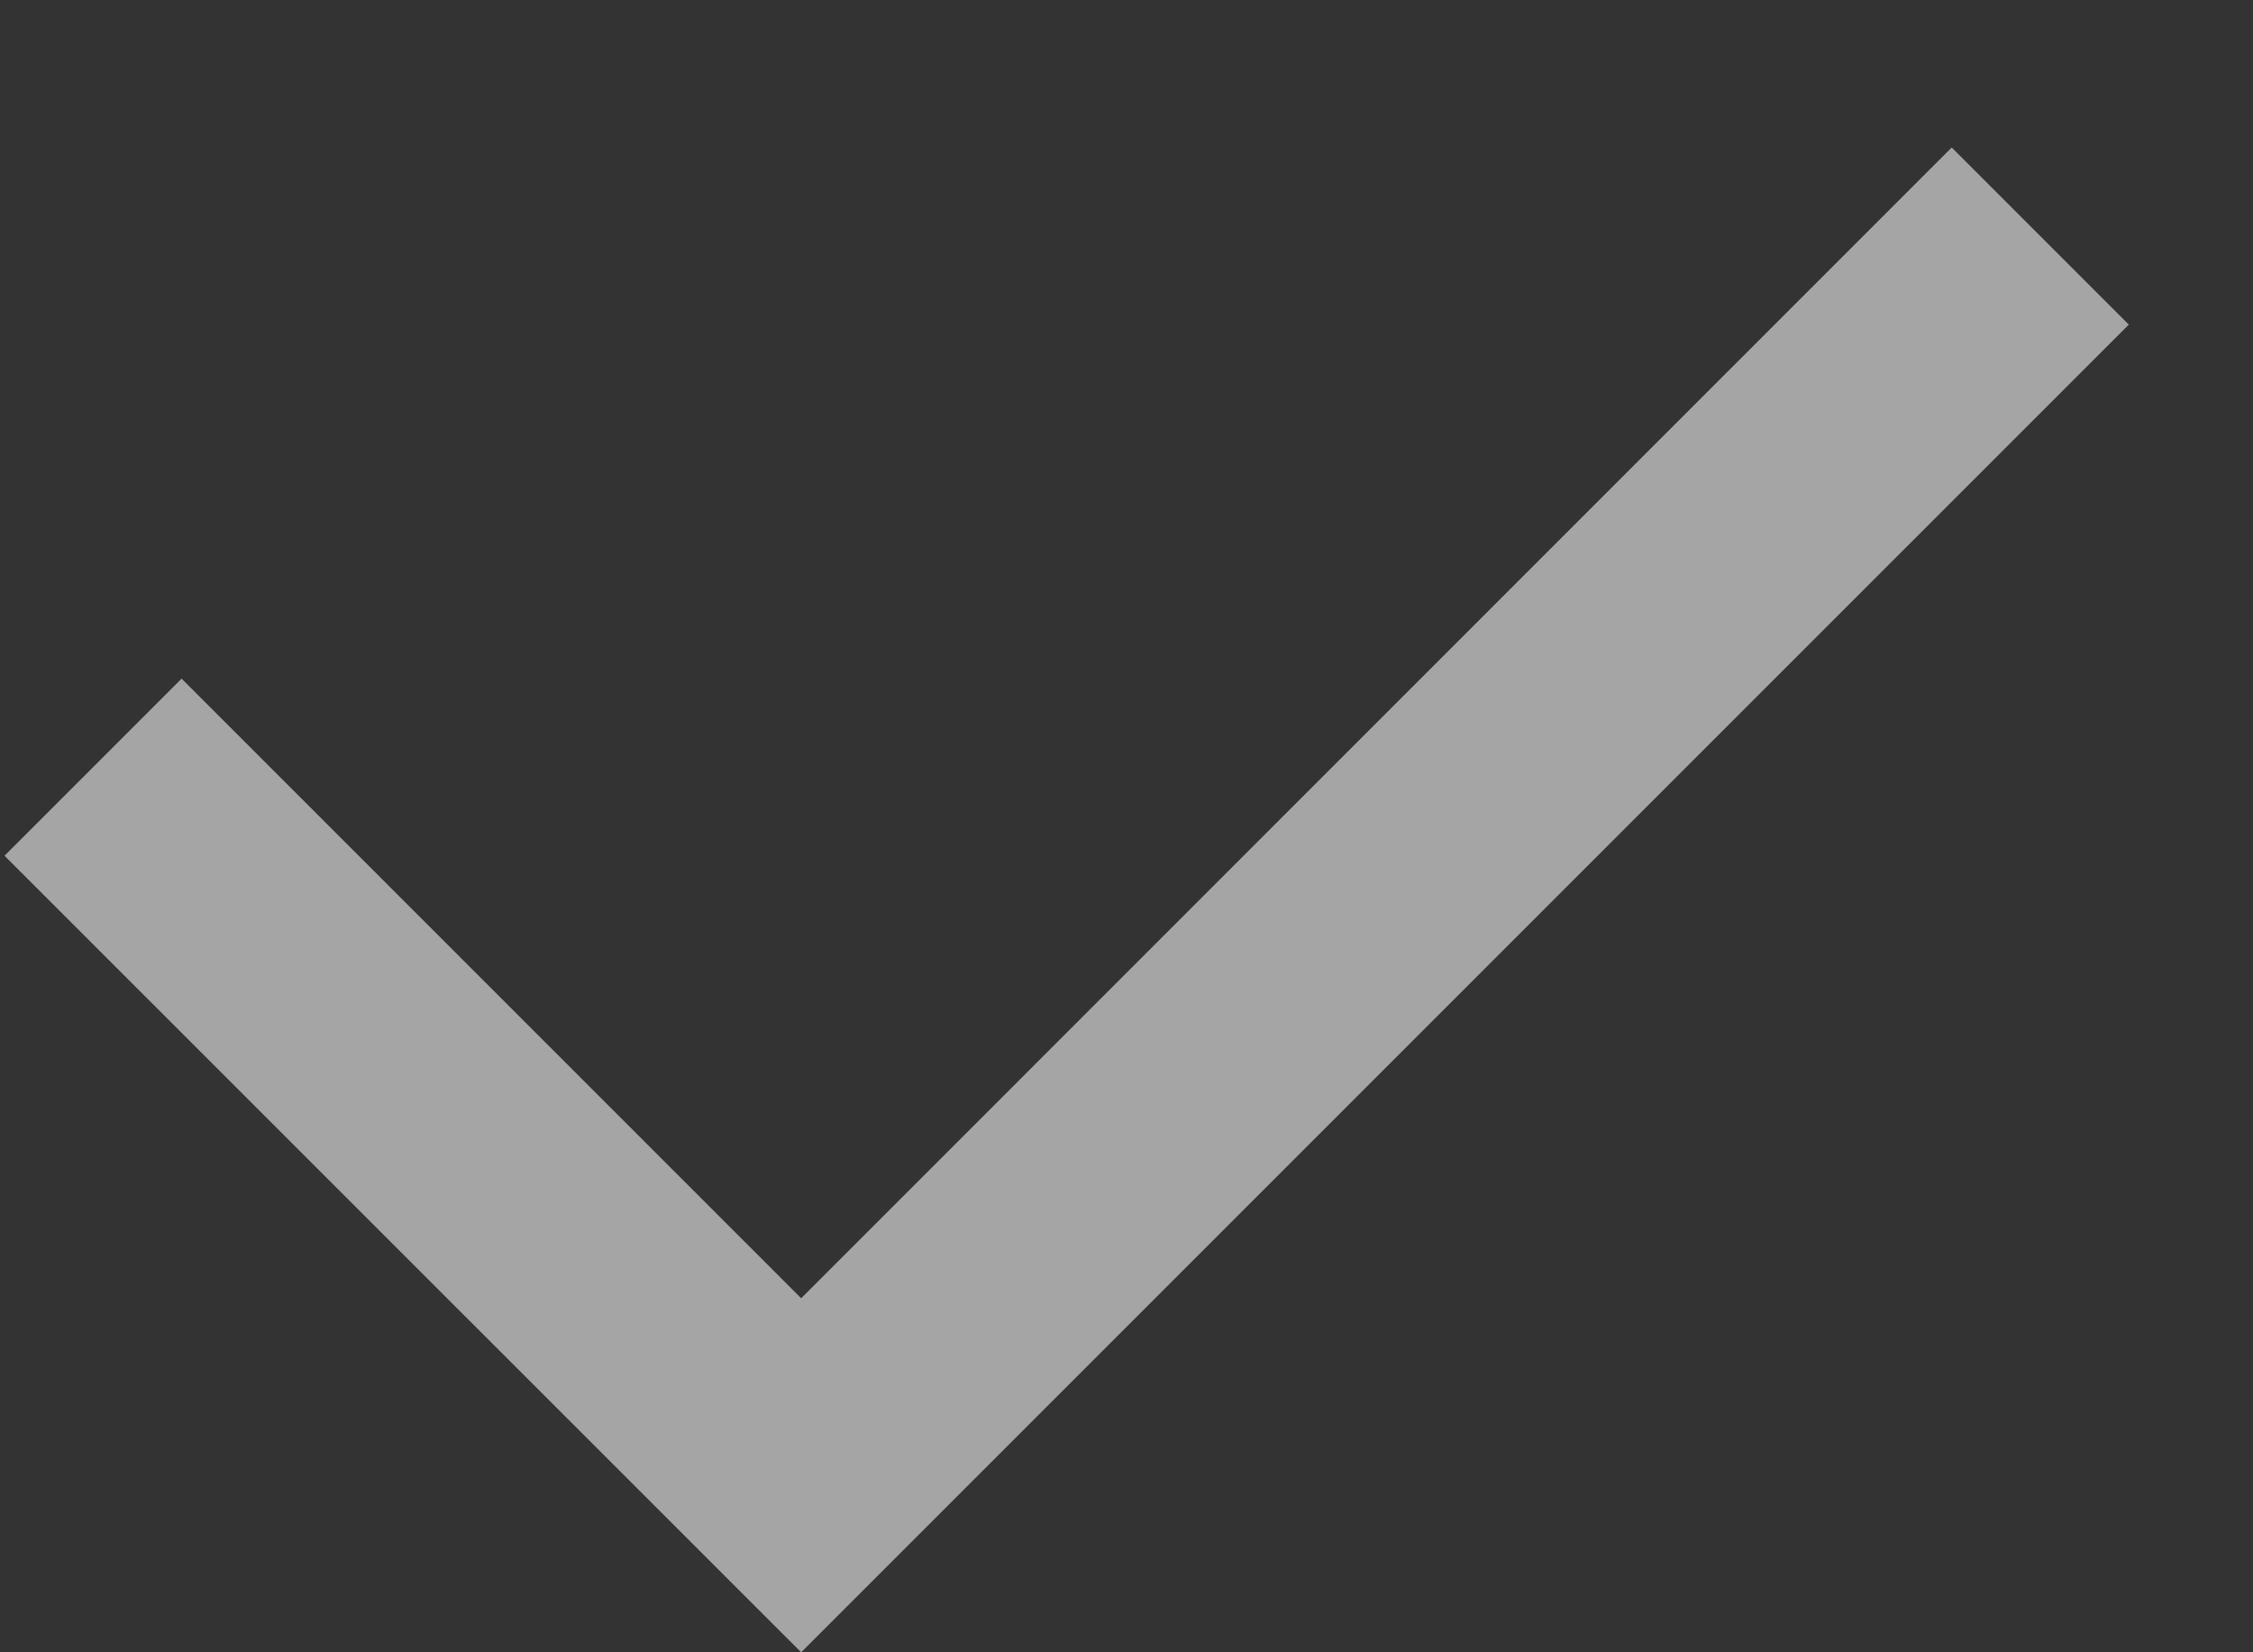
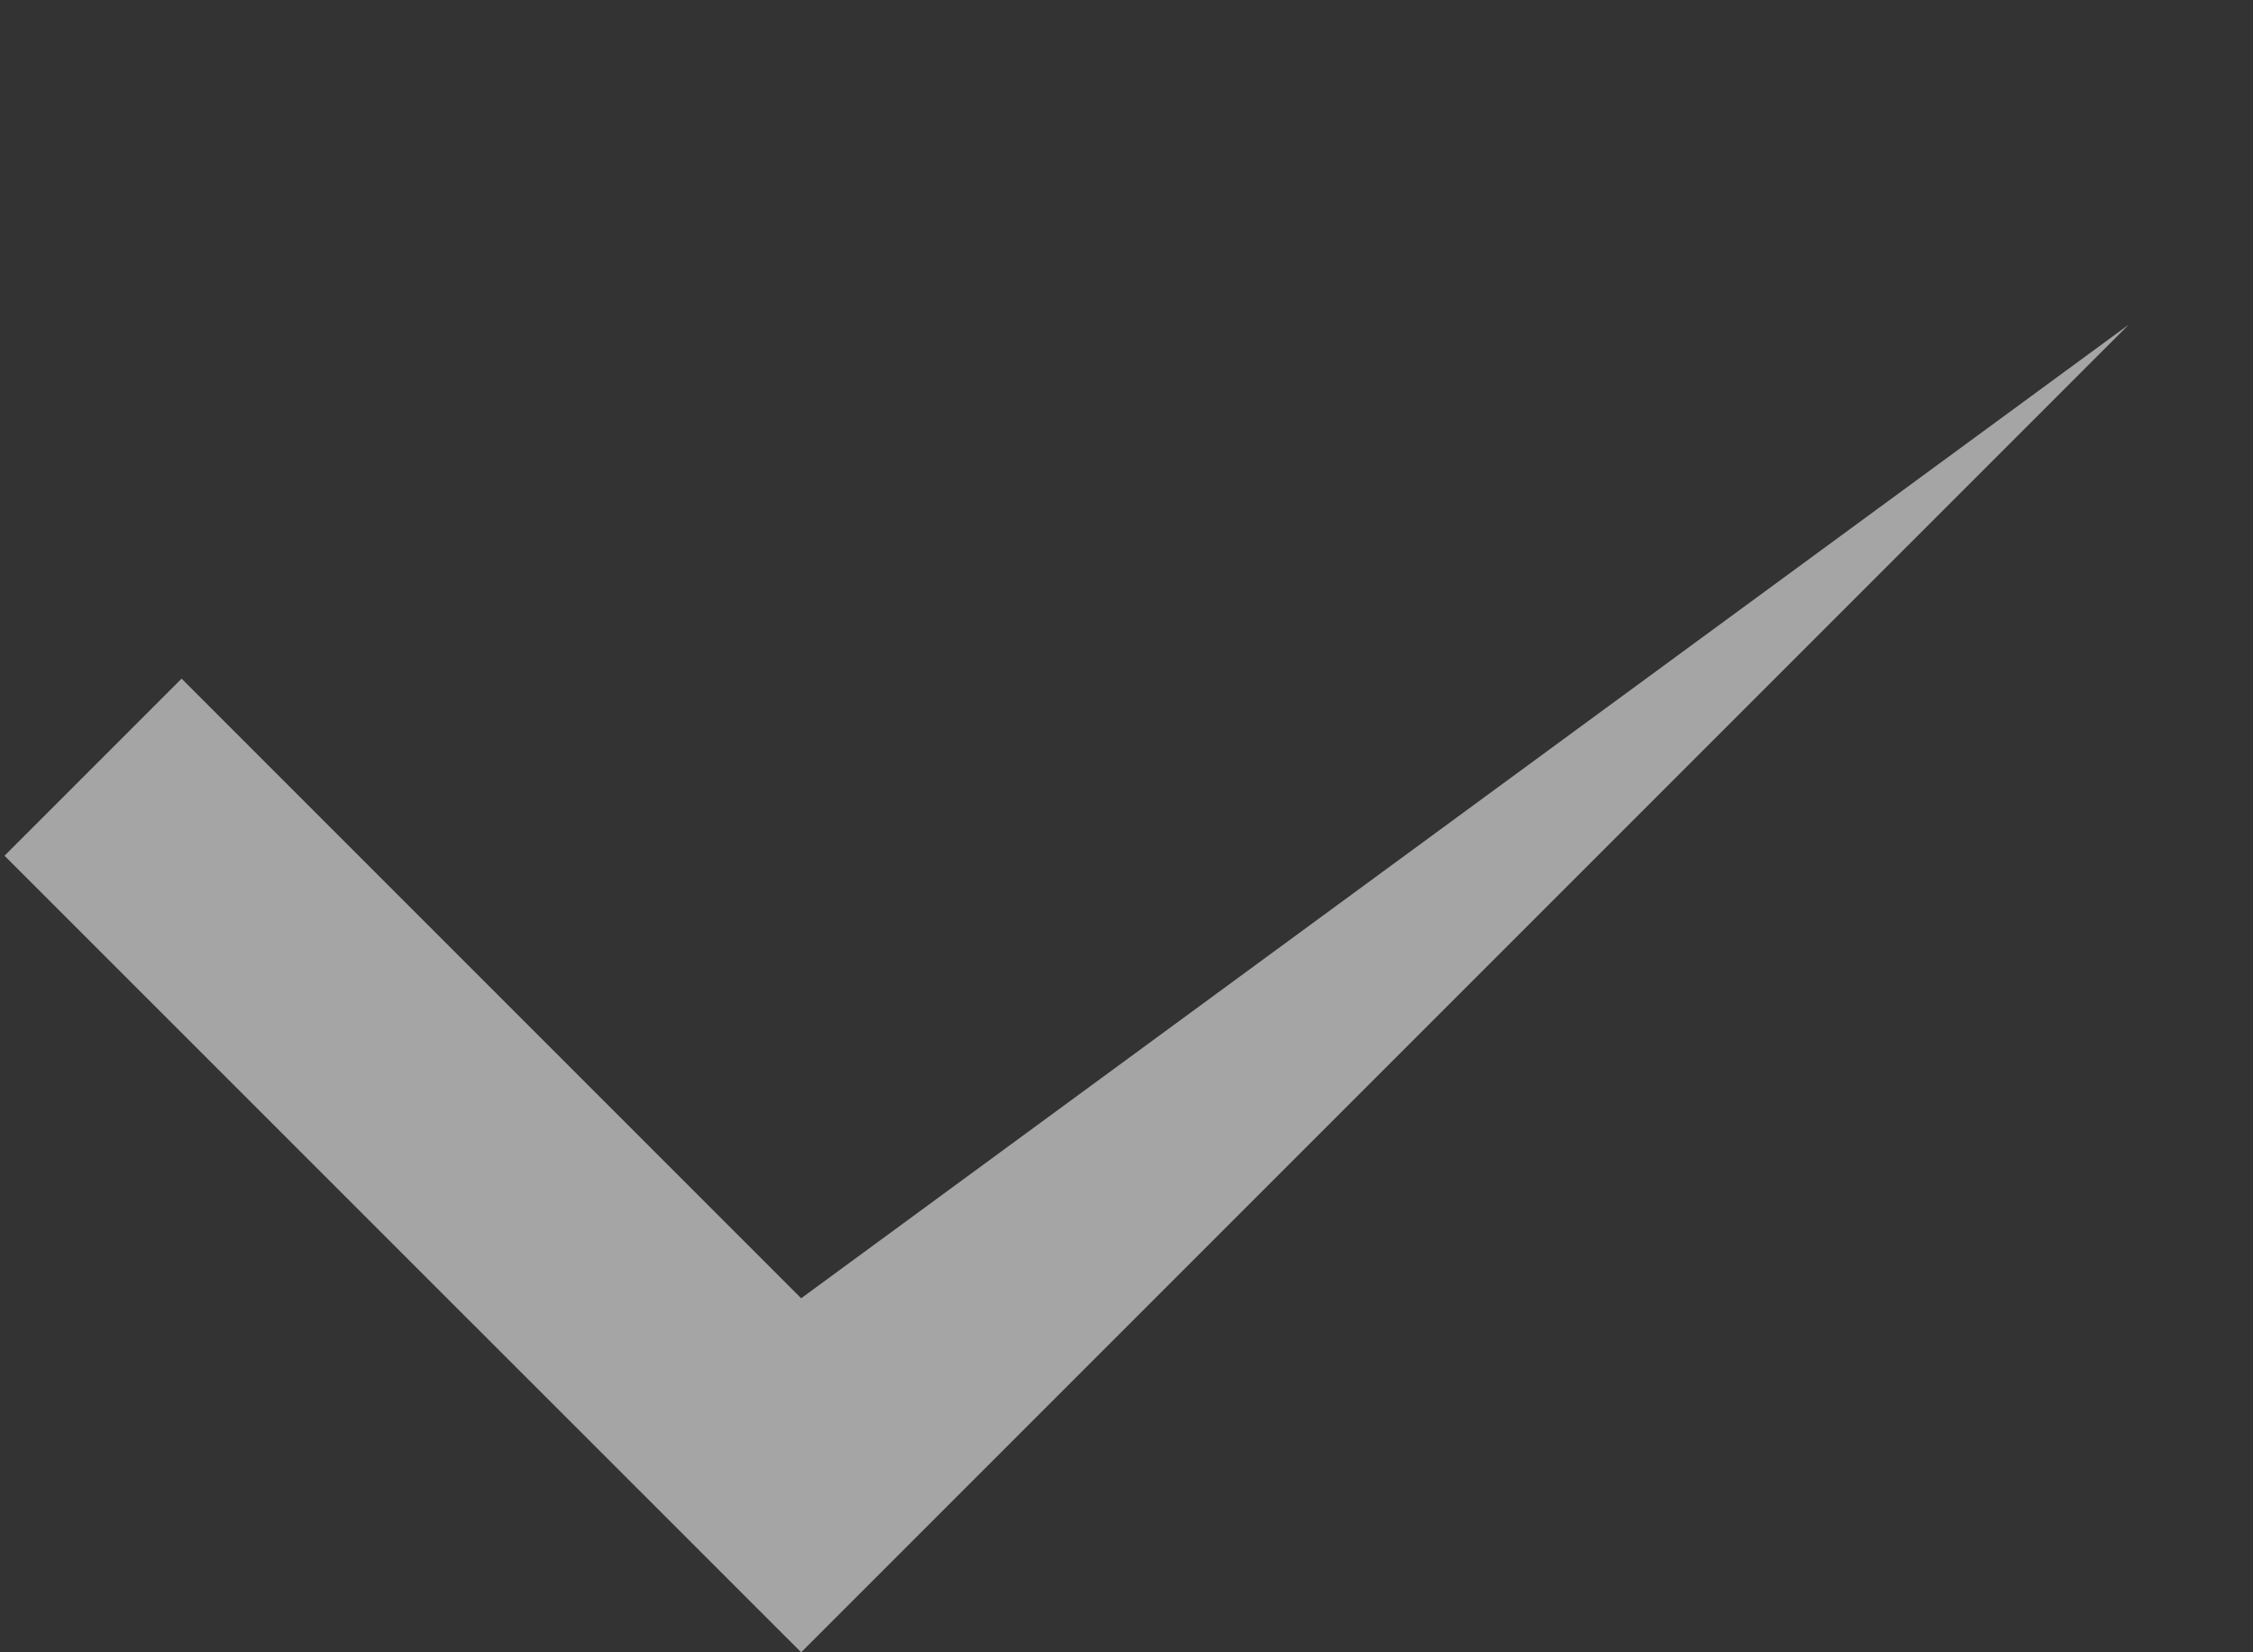
<svg xmlns="http://www.w3.org/2000/svg" width="15" height="11" viewBox="0 0 15 11" fill="none">
  <rect x="0" y="0" width="15" height="11" fill="#333333" stroke="none" />
-   <path d="M5.334 8.643L12.994 0.982L14.173 2.161L5.334 11L0.03 5.697L1.209 4.518L5.334 8.643Z" fill="white" fill-opacity="0.56" />
+   <path d="M5.334 8.643L14.173 2.161L5.334 11L0.03 5.697L1.209 4.518L5.334 8.643Z" fill="white" fill-opacity="0.56" />
</svg>